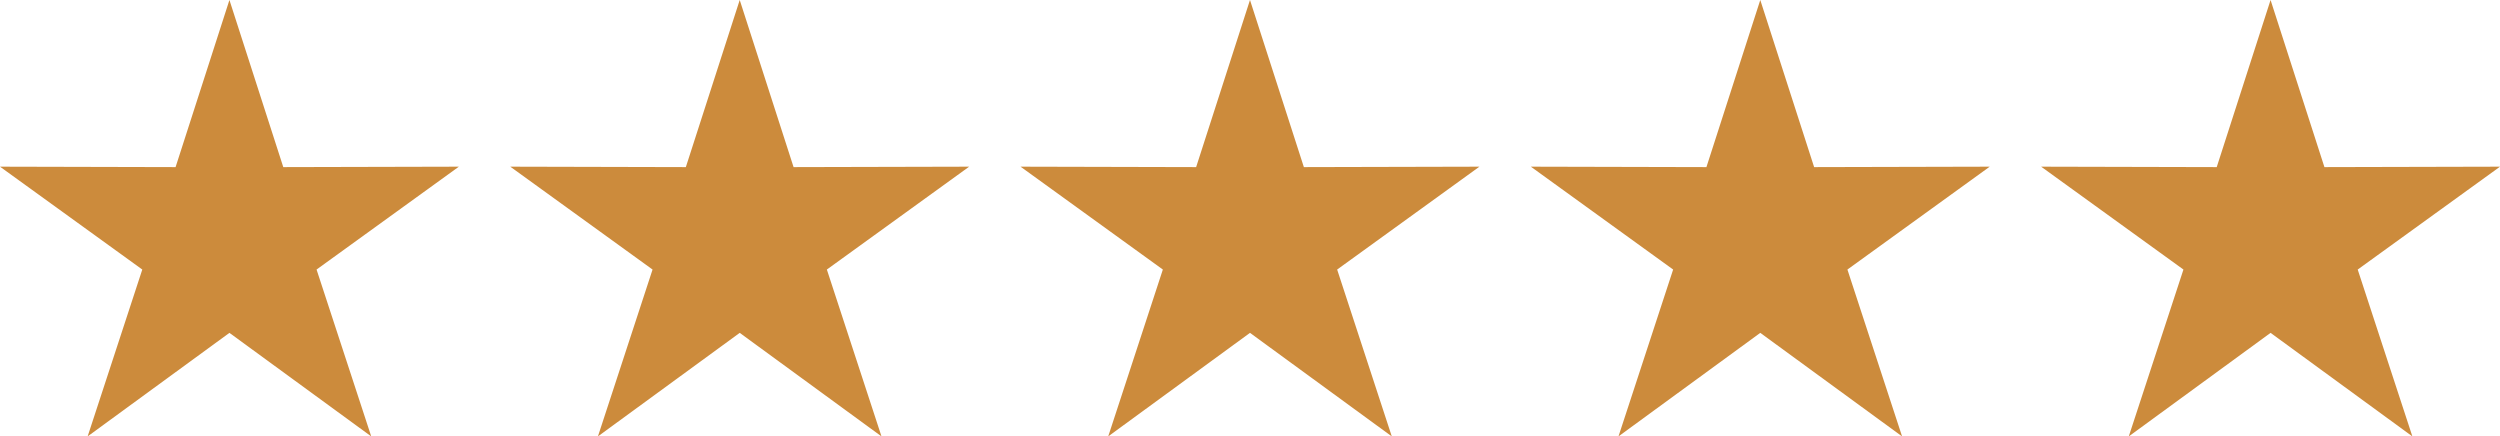
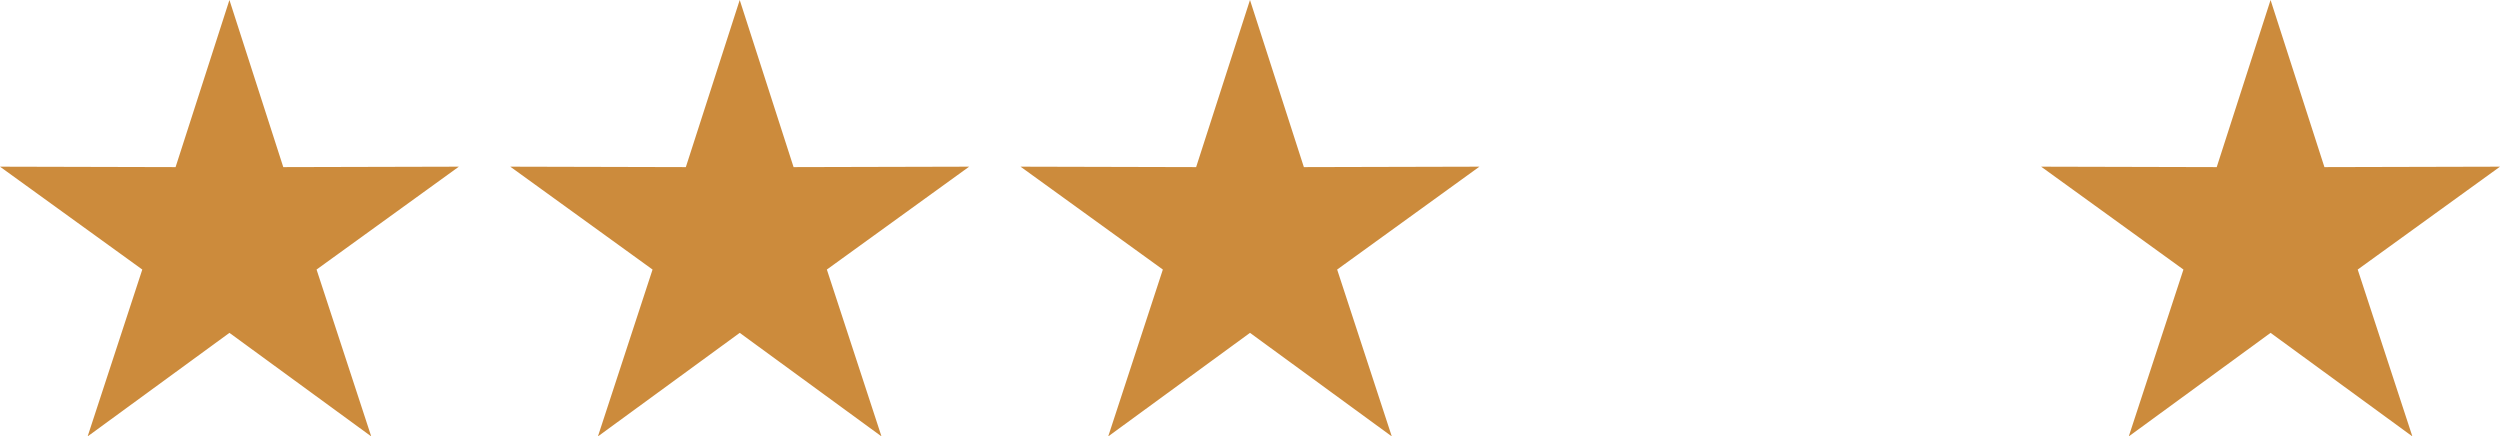
<svg xmlns="http://www.w3.org/2000/svg" version="1.1" id="Design" x="0px" y="0px" viewBox="0 0 859.31 150" style="enable-background:new 0 0 859.31 150;" xml:space="preserve">
  <style type="text/css">
	.st0{fill:#CC8B3C;}
</style>
  <g>
    <polygon class="st0" points="78.86,0 97.37,57.44 157.72,57.29 108.81,92.65 127.6,150 78.86,114.41 30.12,150 48.91,92.65    0,57.29 60.35,57.44  " />
    <polygon class="st0" points="254.26,0 272.77,57.44 333.12,57.29 284.21,92.65 302.99,150 254.26,114.41 205.52,150 224.3,92.65    175.4,57.29 235.74,57.44  " />
    <polygon class="st0" points="429.65,0 448.17,57.44 508.51,57.29 459.61,92.65 478.39,150 429.65,114.41 380.92,150 399.7,92.65    350.79,57.29 411.14,57.44  " />
-     <polygon class="st0" points="605.05,0 623.56,57.44 683.91,57.29 635,92.65 653.79,150 605.05,114.41 556.31,150 575.1,92.65    526.19,57.29 586.54,57.44  " />
    <polygon class="st0" points="780.45,0 798.96,57.44 859.31,57.29 810.4,92.65 829.19,150 780.45,114.41 731.71,150 750.5,92.65    701.59,57.29 761.94,57.44  " />
  </g>
</svg>